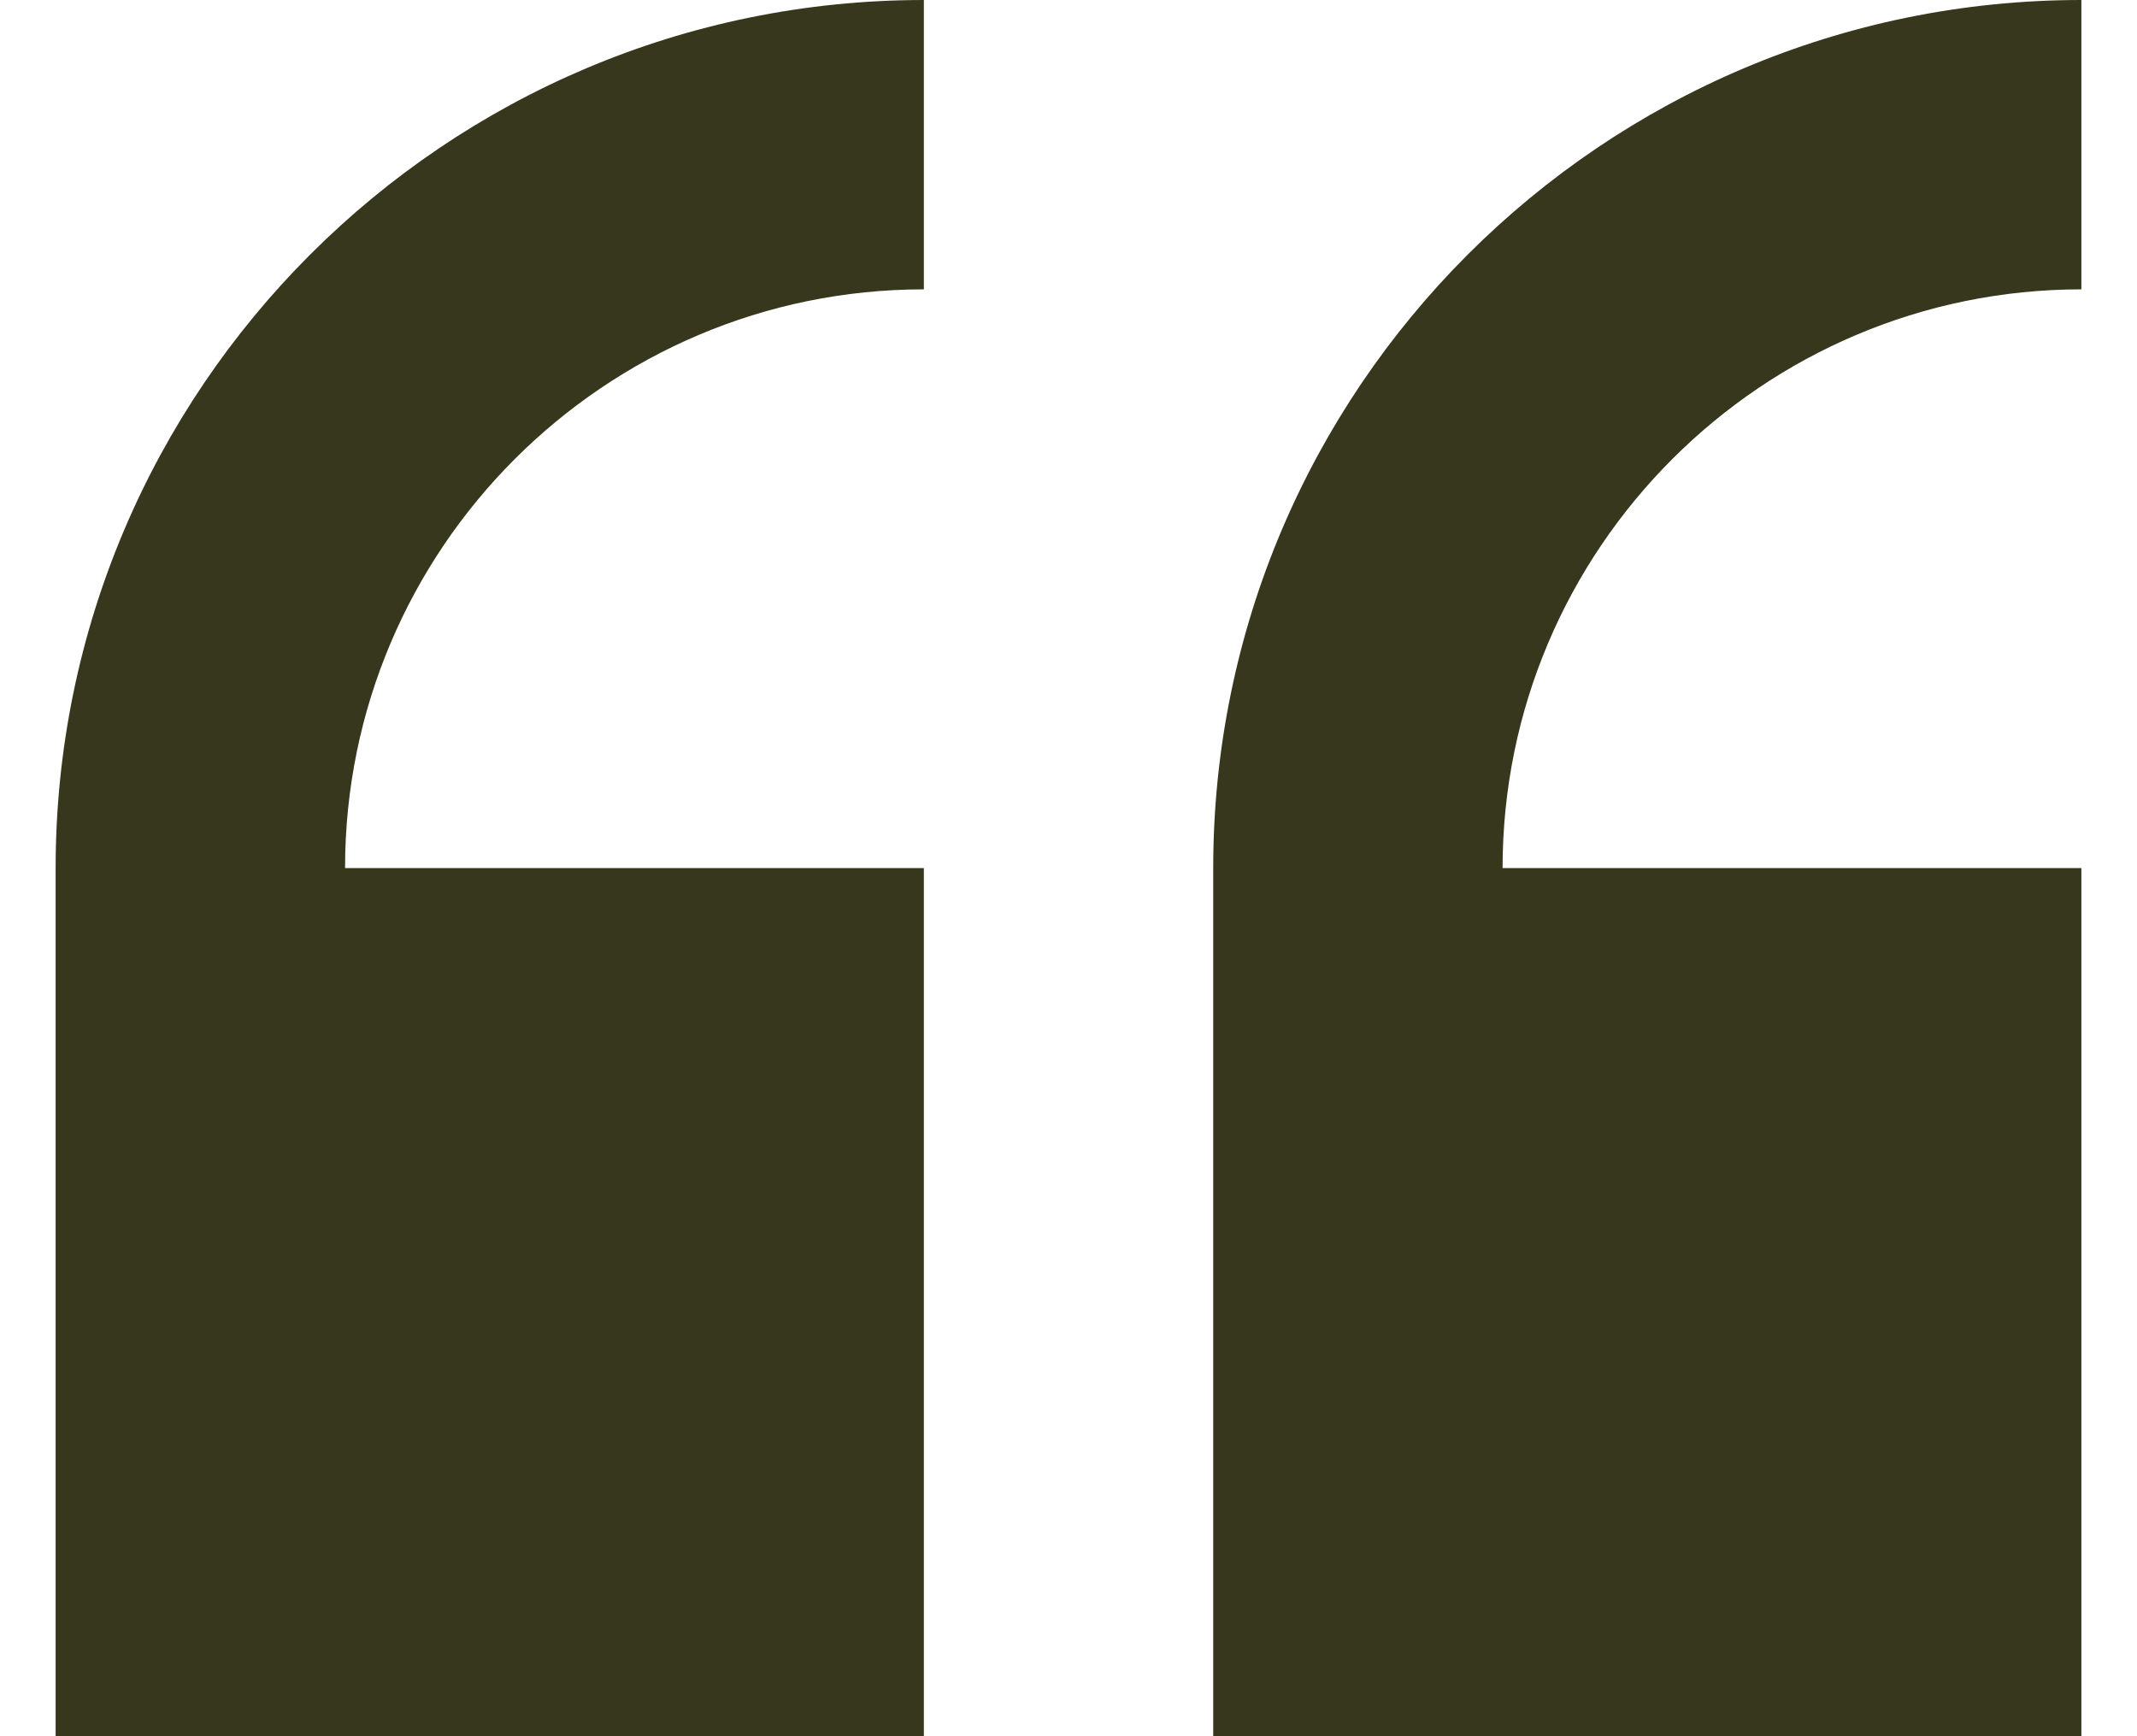
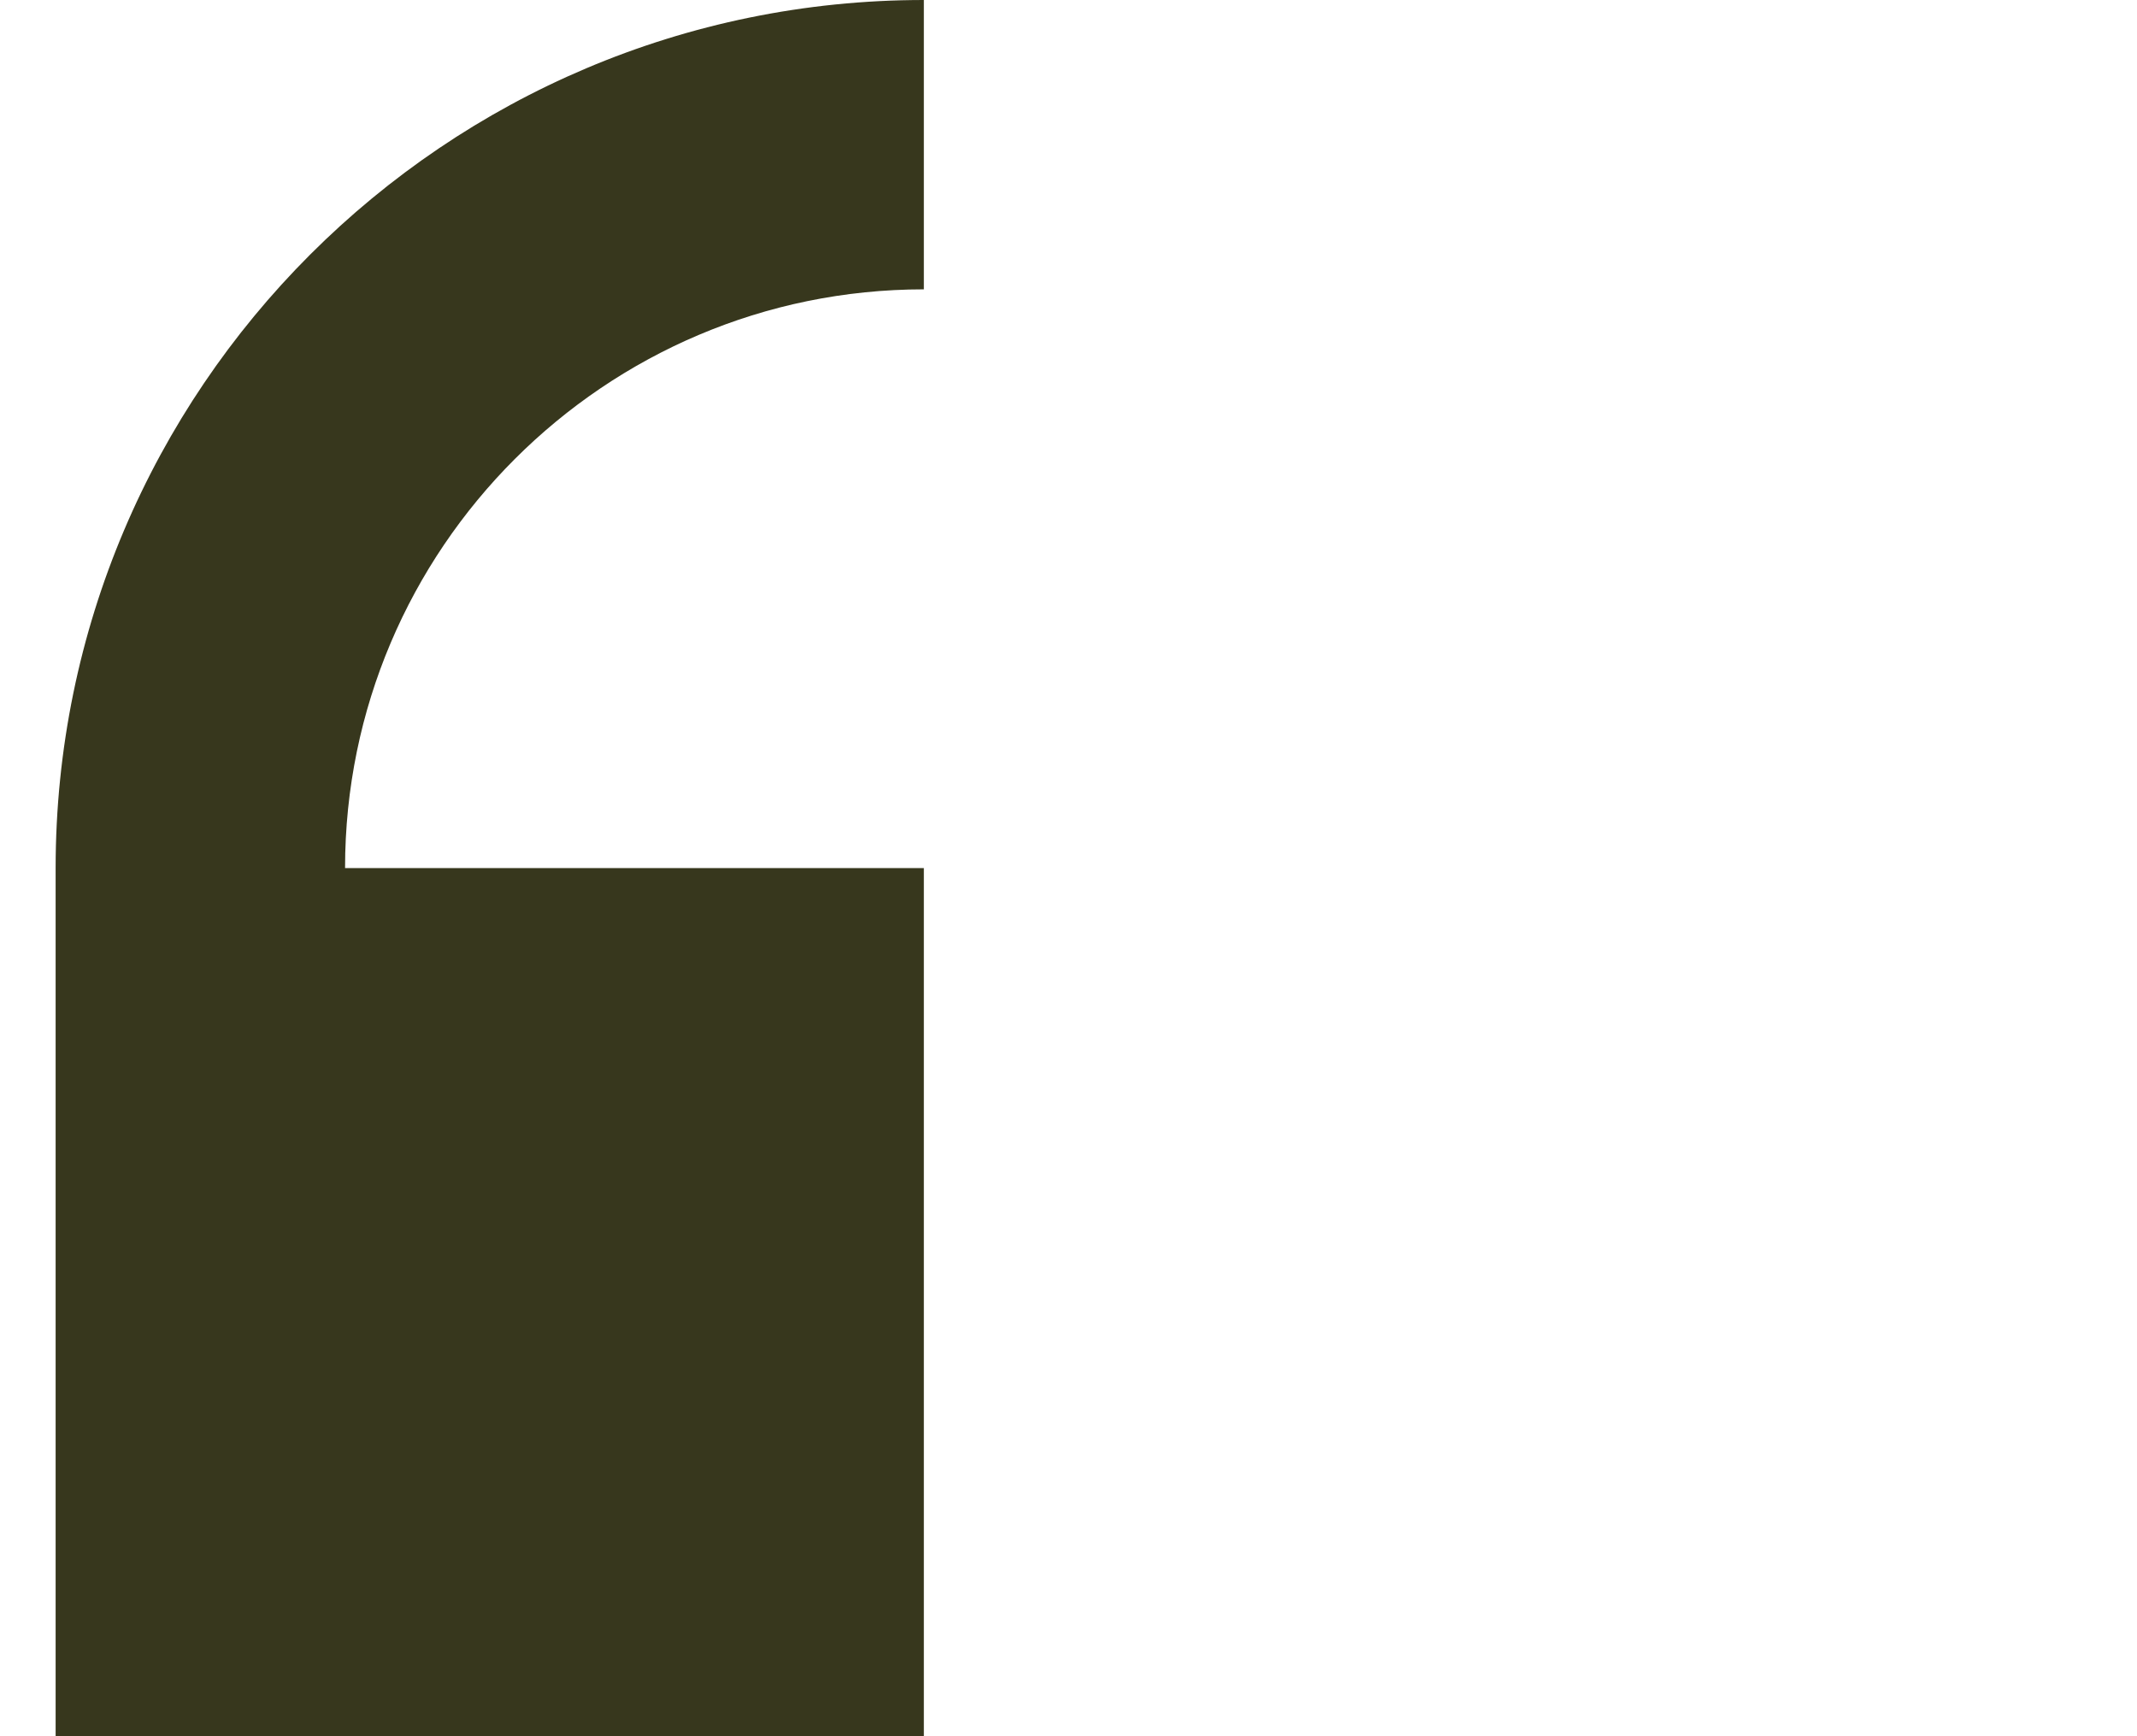
<svg xmlns="http://www.w3.org/2000/svg" width="32" height="26" viewBox="0 0 32 26" fill="none">
  <path d="M0.833 13V26H13.834V13H5.167C5.167 8.221 9.055 4.333 13.834 4.333V0C6.665 0 0.833 5.831 0.833 13Z" fill="#37371D" />
-   <path d="M31.167 4.333V0C23.998 0 18.167 5.831 18.167 13V26H31.167V13H22.5C22.5 8.221 26.388 4.333 31.167 4.333Z" fill="#37371D" />
</svg>